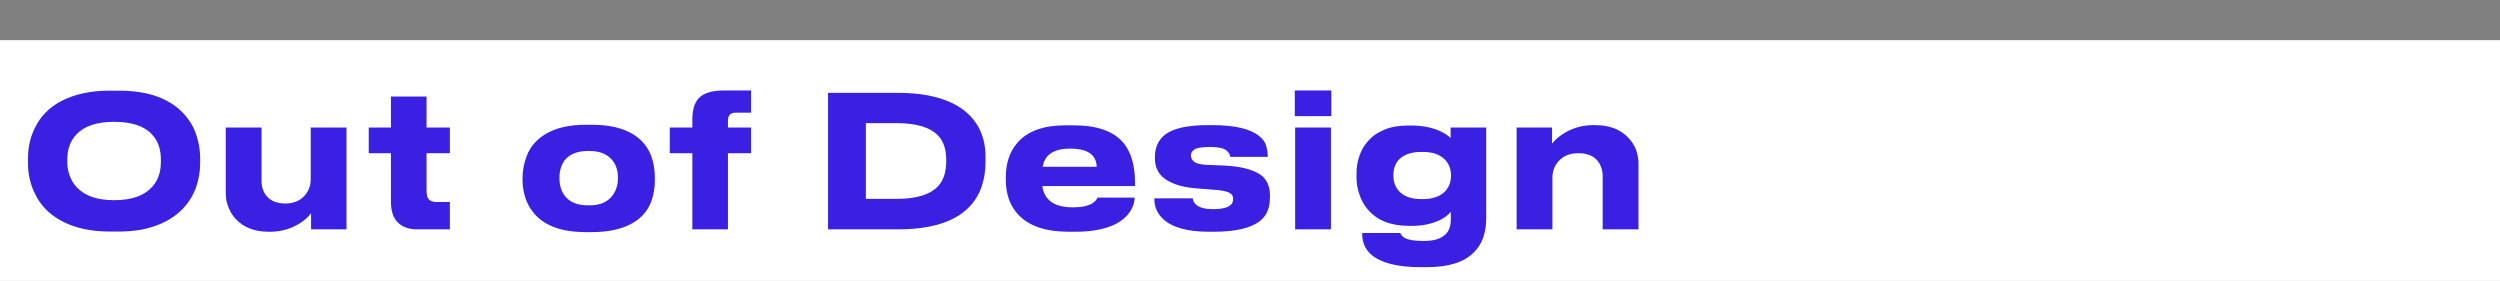
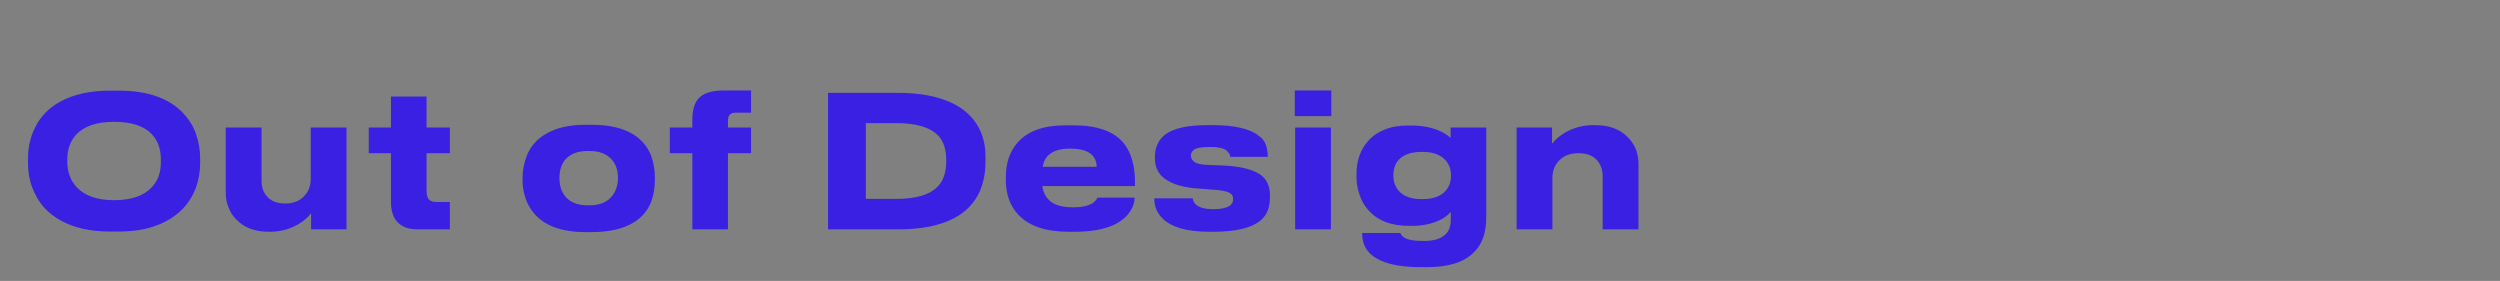
<svg xmlns="http://www.w3.org/2000/svg" width="436" height="49" viewBox="0 0 436 49" fill="none">
  <rect x="0" y="0" width="436" height="49" fill="#808080" stroke="none" />
-   <rect y="7" width="436" height="42" fill="white" />
  <path d="M27.352 39.296C25.517 40.021 23.267 40.384 20.6 40.384H19.192C15.757 40.384 12.877 39.733 10.552 38.432C8.525 37.301 7.053 35.776 6.136 33.856C5.304 32.235 4.888 30.453 4.888 28.512V27.552C4.888 25.611 5.304 23.829 6.136 22.208C7.075 20.288 8.547 18.784 10.552 17.696C12.899 16.437 15.779 15.808 19.192 15.808H20.6C23.224 15.808 25.464 16.139 27.32 16.8C29.176 17.461 30.712 18.432 31.928 19.712C32.973 20.821 33.72 22.027 34.168 23.328C34.659 24.736 34.904 26.144 34.904 27.552V28.512C34.904 29.92 34.659 31.328 34.168 32.736C33.656 34.101 32.909 35.307 31.928 36.352C30.712 37.632 29.187 38.613 27.352 39.296ZM28.056 27.808C28.056 25.995 27.533 24.533 26.488 23.424C25.144 21.973 22.947 21.248 19.896 21.248C16.909 21.248 14.723 21.973 13.336 23.424C12.269 24.555 11.736 26.016 11.736 27.808V28.256C11.736 29.131 11.875 29.92 12.152 30.624C12.408 31.371 12.813 32.043 13.368 32.64C14.776 34.155 16.952 34.912 19.896 34.912C22.904 34.912 25.101 34.155 26.488 32.64C27.533 31.531 28.056 30.069 28.056 28.256V27.808ZM45.613 31.488C45.613 32.64 45.933 33.568 46.573 34.272C47.277 35.083 48.344 35.488 49.773 35.488C51.16 35.488 52.259 35.051 53.069 34.176C53.816 33.365 54.189 32.395 54.189 31.264V22.24H60.429V40H54.253V37.184C54.019 37.525 53.709 37.856 53.325 38.176C52.856 38.581 52.387 38.912 51.917 39.168C50.445 40 48.845 40.416 47.117 40.416H46.829C44.44 40.416 42.563 39.701 41.197 38.272C40.6 37.675 40.152 36.971 39.853 36.16C39.533 35.392 39.373 34.592 39.373 33.76V22.24H45.613V31.488ZM78.454 22.24V26.72H74.39V33.248C74.39 33.995 74.528 34.507 74.806 34.784C75.062 35.083 75.542 35.232 76.246 35.232H78.454V40H72.79C71.318 40 70.176 39.595 69.366 38.784C68.576 37.995 68.182 36.8 68.182 35.2V26.72H64.31V22.24H68.182V16.832H74.39V22.24H78.454ZM110.43 23.424C111.902 24.341 112.947 25.589 113.566 27.168C113.992 28.384 114.206 29.643 114.206 30.944V31.456C114.206 32.779 113.992 34.027 113.566 35.2C112.947 36.757 111.902 37.973 110.43 38.848C108.595 39.936 106.174 40.48 103.166 40.48H102.174C99.998 40.48 98.152 40.192 96.638 39.616C95.144 39.04 93.96 38.219 93.085 37.152C92.424 36.363 91.933 35.467 91.614 34.464C91.293 33.461 91.133 32.448 91.133 31.424V30.976C91.133 29.739 91.379 28.469 91.87 27.168C92.488 25.589 93.555 24.341 95.07 23.424C96.883 22.315 99.24 21.76 102.142 21.76H103.198C106.206 21.76 108.616 22.315 110.43 23.424ZM106.782 27.936C105.907 26.869 104.595 26.336 102.846 26.336H102.494C100.702 26.336 99.368 26.869 98.493 27.936C97.875 28.747 97.566 29.781 97.566 31.04C97.566 32.299 97.875 33.333 98.493 34.144C99.347 35.253 100.68 35.808 102.494 35.808H102.846C104.616 35.808 105.928 35.253 106.782 34.144C107.443 33.291 107.774 32.256 107.774 31.04C107.774 29.76 107.443 28.725 106.782 27.936ZM120.746 20.8C120.746 19.157 121.119 17.931 121.866 17.12C122.719 16.224 124.191 15.776 126.282 15.776H130.986V19.648H128.362C127.871 19.648 127.519 19.755 127.306 19.968C127.071 20.203 126.954 20.587 126.954 21.12V22.24H130.986V26.72H126.954V40H120.746V26.72H116.81V22.24H120.746V20.8ZM156.605 16.192C160.423 16.192 163.581 16.789 166.077 17.984C168.167 19.008 169.703 20.427 170.685 22.24C171.474 23.733 171.869 25.408 171.869 27.264V28.224C171.869 30.187 171.517 31.947 170.813 33.504C169.895 35.467 168.423 36.981 166.397 38.048C163.943 39.349 160.69 40 156.637 40H144.413V16.192H156.605ZM156.317 34.688C159.858 34.688 162.311 33.92 163.677 32.384C164.573 31.381 165.021 29.952 165.021 28.096V27.904C165.021 26.069 164.562 24.661 163.645 23.68C162.258 22.208 159.815 21.472 156.317 21.472H151.005V34.688H156.317ZM197.88 34.464C197.88 35.168 197.666 35.893 197.24 36.64C196.642 37.685 195.661 38.539 194.296 39.2C192.546 40.011 190.296 40.416 187.544 40.416H186.36C182.392 40.416 179.48 39.435 177.624 37.472C176.152 35.936 175.416 33.899 175.416 31.36V30.912C175.416 28.437 176.098 26.421 177.464 24.864C179.213 22.859 181.997 21.856 185.816 21.856H187.224C191.362 21.856 194.285 22.901 195.992 24.992C197.293 26.613 197.944 28.907 197.944 31.872V32.448H181.784C181.933 33.579 182.392 34.453 183.16 35.072C184.013 35.797 185.346 36.16 187.16 36.16C188.632 36.16 189.773 35.915 190.583 35.424C190.904 35.168 191.106 34.976 191.192 34.848L191.384 34.464H197.88ZM191.256 29.088C191.256 28.256 190.978 27.563 190.424 27.008C189.698 26.283 188.429 25.92 186.616 25.92C185.101 25.92 183.949 26.219 183.16 26.816C182.456 27.307 182.018 28.064 181.848 29.088H191.256ZM214.569 27.36L214.473 26.976C214.409 26.784 214.217 26.539 213.897 26.24C213.364 25.835 212.457 25.632 211.177 25.632H211.081C209.737 25.632 208.841 25.76 208.393 26.016C207.924 26.293 207.689 26.656 207.689 27.104C207.689 27.573 207.902 27.957 208.329 28.256C208.777 28.576 209.63 28.747 210.889 28.768L213.321 28.864C216.265 28.992 218.43 29.525 219.817 30.464C220.926 31.253 221.481 32.469 221.481 34.112V34.336C221.481 35.253 221.353 36.043 221.097 36.704C220.841 37.387 220.404 37.984 219.785 38.496C218.206 39.776 215.497 40.416 211.657 40.416H210.825C207.049 40.416 204.372 39.659 202.793 38.144C201.812 37.184 201.321 36.053 201.321 34.752V34.592H208.009C208.073 35.061 208.286 35.445 208.649 35.744C209.268 36.235 210.238 36.48 211.561 36.48H211.625C212.841 36.48 213.758 36.299 214.377 35.936C214.825 35.659 215.049 35.275 215.049 34.784C215.049 34.507 215.017 34.283 214.953 34.112C214.846 33.941 214.686 33.792 214.473 33.664C213.982 33.365 213.044 33.173 211.657 33.088L209.225 32.896C206.558 32.747 204.542 32.181 203.177 31.2C202.004 30.368 201.417 29.163 201.417 27.584V27.392C201.417 25.707 202.014 24.395 203.209 23.456C204.681 22.368 207.145 21.824 210.601 21.824H211.465C215.284 21.824 217.972 22.443 219.529 23.68C220.126 24.107 220.532 24.619 220.745 25.216C220.98 25.856 221.097 26.539 221.097 27.264V27.36H214.569ZM232.179 20.256H225.811V15.776H232.179V20.256ZM232.115 22.24V40H225.875V22.24H232.115ZM241.501 22.592C242.632 22.123 244.019 21.888 245.661 21.888H246.013C247.848 21.888 249.448 22.165 250.813 22.72C251.709 23.083 252.435 23.531 252.989 24.064V22.24H259.197V38.016C259.197 40.64 258.461 42.656 256.989 44.064C255.304 45.749 252.584 46.592 248.829 46.592H247.741C243.731 46.592 240.883 45.877 239.197 44.448C238.109 43.531 237.565 42.304 237.565 40.768V40.64H244.189C244.36 40.917 244.488 41.099 244.573 41.184C244.723 41.333 244.872 41.44 245.021 41.504C245.619 41.845 246.643 42.016 248.093 42.016H248.445C250.045 42.016 251.24 41.653 252.029 40.928C252.691 40.352 253.021 39.467 253.021 38.272V36.96C252.68 37.323 252.36 37.611 252.061 37.824C251.805 38.016 251.453 38.219 251.005 38.432C249.619 39.072 248.019 39.392 246.205 39.392H245.757C242.557 39.392 240.157 38.443 238.557 36.544C237.896 35.797 237.405 34.923 237.085 33.92C236.744 32.96 236.573 31.936 236.573 30.848V30.304C236.573 29.173 236.744 28.128 237.085 27.168C237.427 26.165 237.939 25.301 238.621 24.576C239.325 23.744 240.285 23.083 241.501 22.592ZM247.837 26.496C246.131 26.496 244.84 26.944 243.965 27.84C243.325 28.544 243.005 29.451 243.005 30.56V30.656C243.005 31.723 243.336 32.619 243.997 33.344C244.851 34.261 246.131 34.72 247.837 34.72H248.221C249.864 34.72 251.133 34.272 252.029 33.376C252.712 32.629 253.053 31.733 253.053 30.688V30.56C253.053 29.451 252.691 28.533 251.965 27.808C251.091 26.933 249.832 26.496 248.189 26.496H247.837ZM270.676 25.056C271.252 24.309 272.041 23.648 273.044 23.072C274.516 22.24 276.126 21.824 277.876 21.824H278.196C280.649 21.824 282.558 22.539 283.924 23.968C284.5 24.544 284.958 25.237 285.3 26.048C285.598 26.88 285.748 27.691 285.748 28.48V40H279.508V30.752C279.508 29.664 279.188 28.736 278.548 27.968C277.822 27.136 276.724 26.72 275.252 26.72C273.822 26.72 272.702 27.157 271.892 28.032C271.508 28.416 271.22 28.864 271.028 29.376C270.836 29.888 270.74 30.421 270.74 30.976V40H264.5V22.24H270.676V25.056Z" fill="#3A20E2" />
</svg>